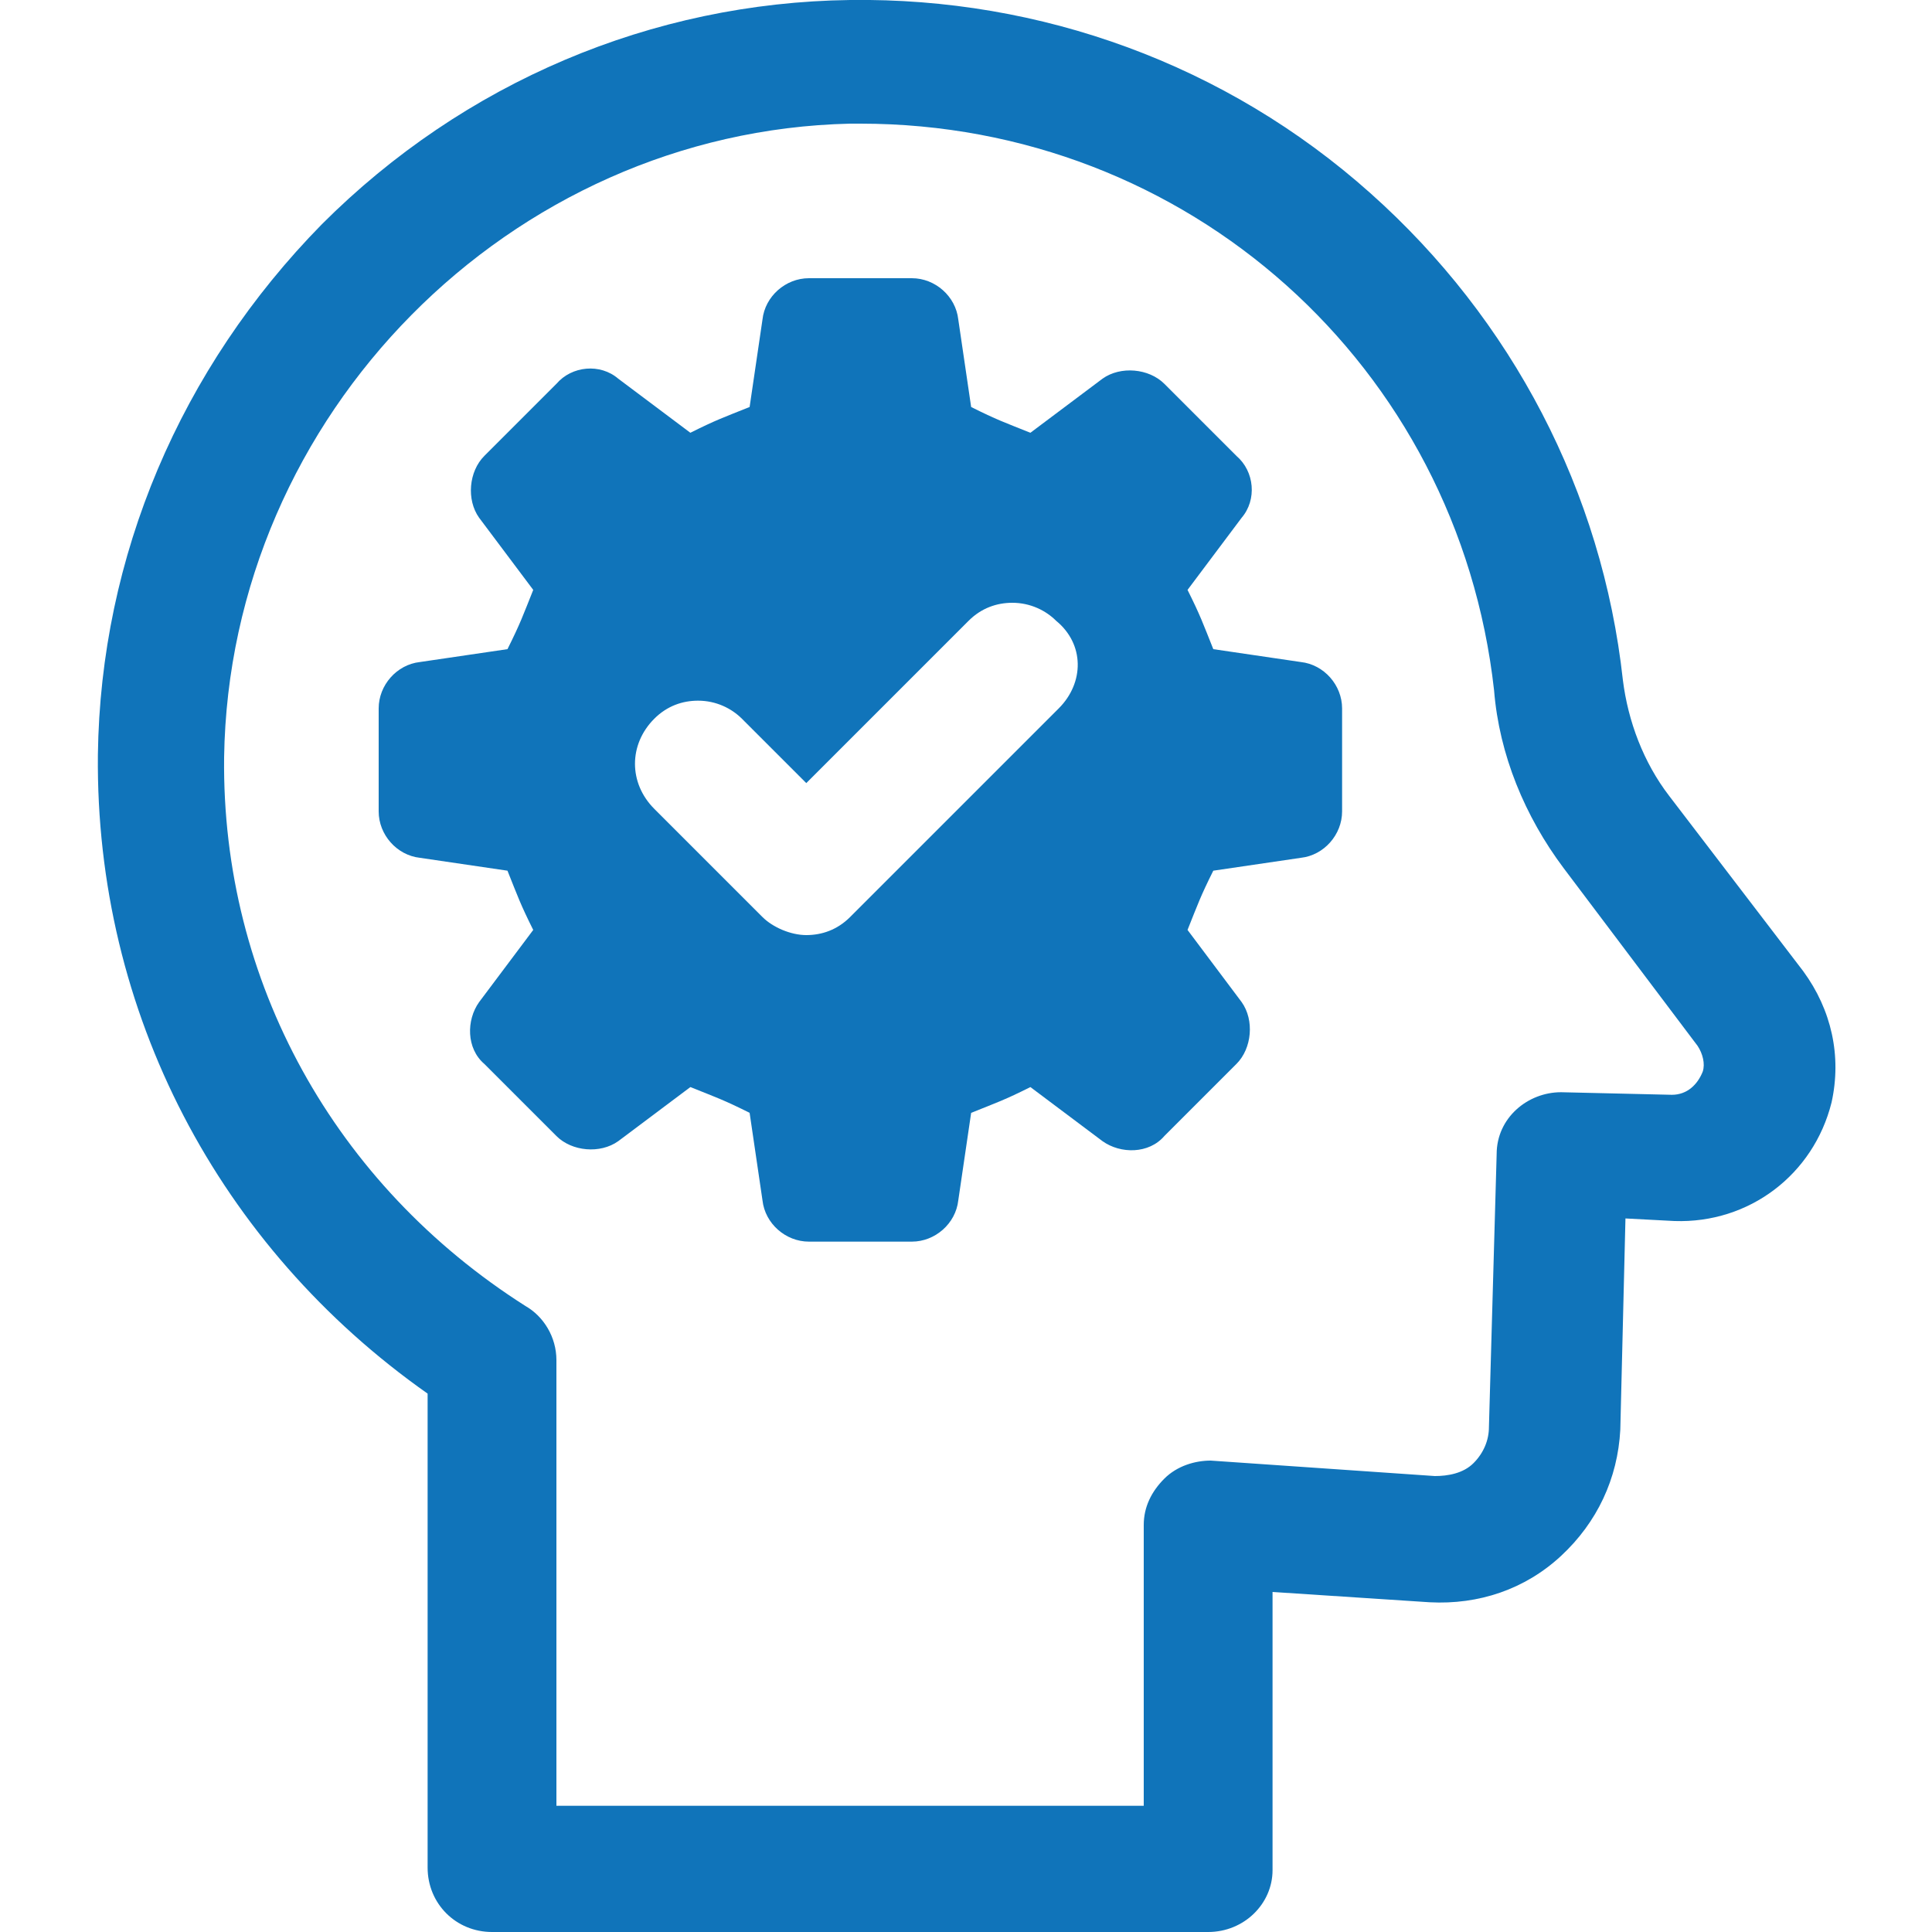
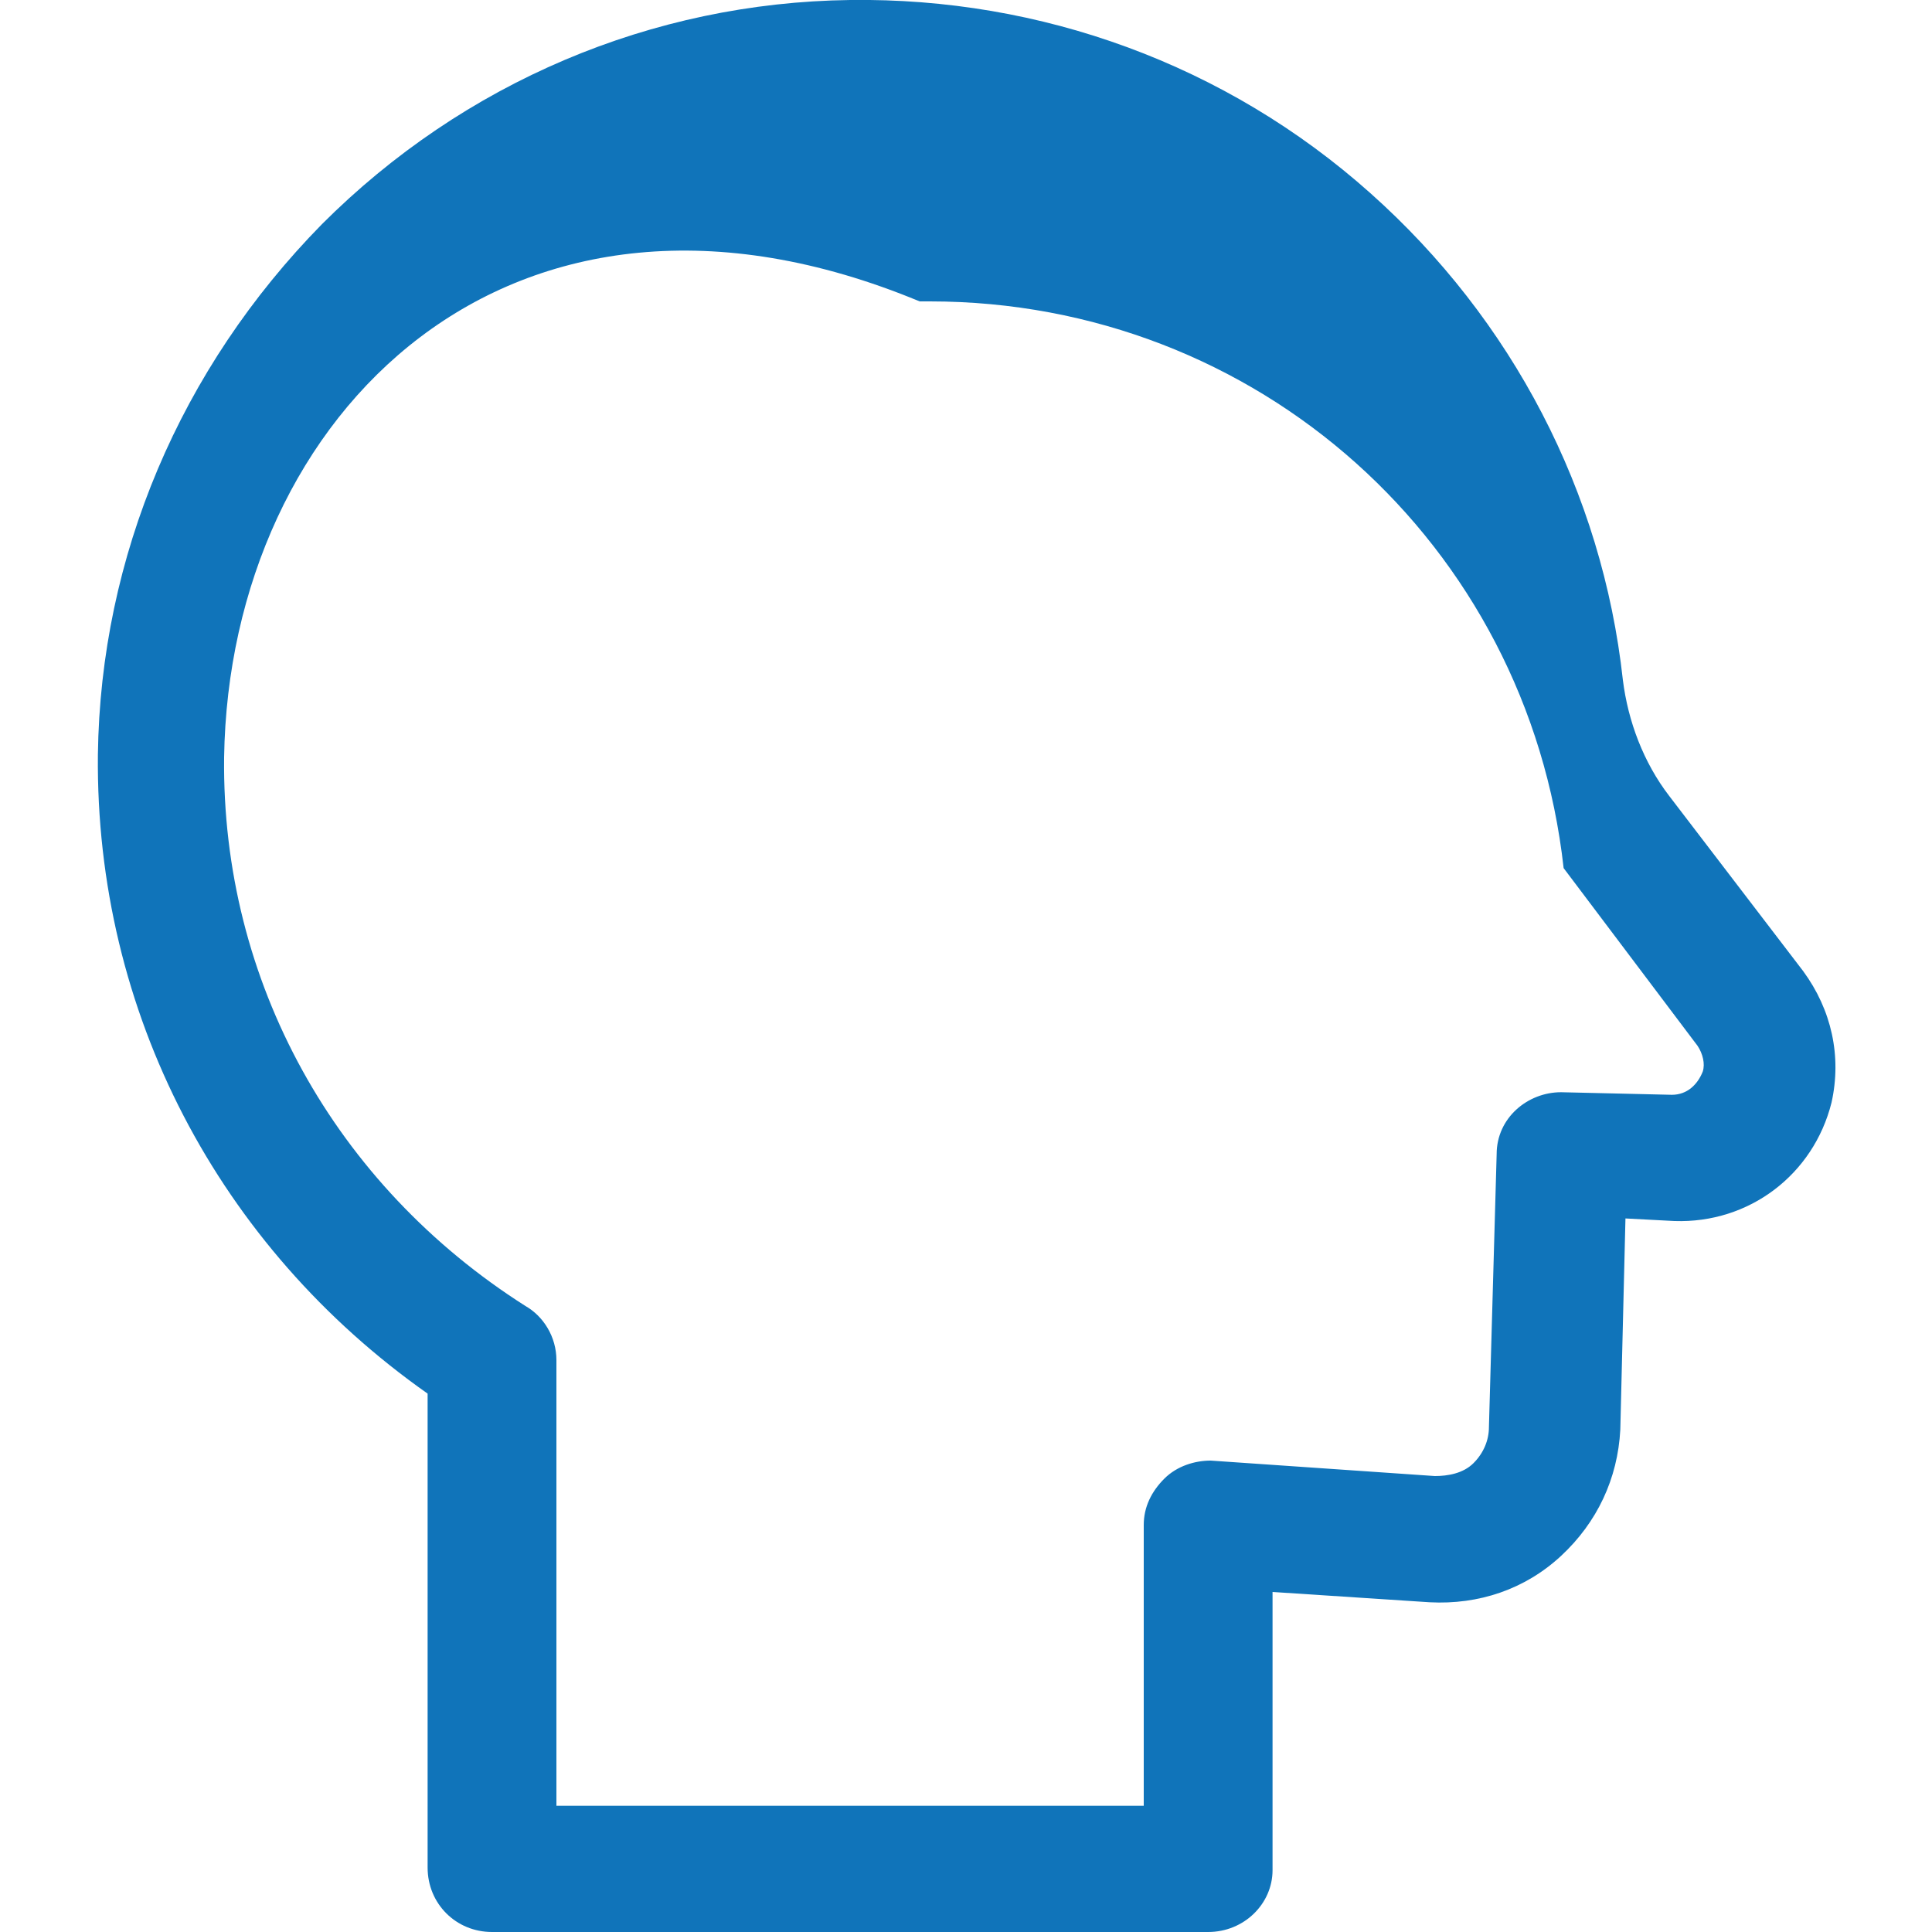
<svg xmlns="http://www.w3.org/2000/svg" version="1.1" id="レイヤー_1" x="0px" y="0px" viewBox="0 0 75 75" style="enable-background:new 0 0 75 75;" xml:space="preserve">
  <style type="text/css">
	.st0{fill:#1074BA;}
</style>
  <g>
-     <path class="st0" d="M46.9,75H19.1c-1.4,0-2.5-1.1-2.5-2.5V54.1C8.5,48.4,3.7,39.3,3.8,29.3c0.1-7.7,3.2-15,8.7-20.6   C18,3.2,25.3,0.1,33,0c7.4-0.1,14.6,2.5,20.2,7.5c5.5,4.9,9,11.6,9.8,18.9l0,0c0.2,1.6,0.8,3.2,1.8,4.5l5.2,6.8   c1.1,1.5,1.5,3.3,1.1,5.1c-0.7,2.8-3.2,4.7-6.1,4.6l-1.9-0.1l-0.2,8.2c-0.1,1.9-0.9,3.6-2.3,4.9c-1.4,1.3-3.2,1.9-5.1,1.8l-6.1-0.4   v10.8C49.4,73.9,48.3,75,46.9,75z M21.5,70.1h22.9V59.2c0-0.7,0.3-1.3,0.8-1.8c0.5-0.5,1.2-0.7,1.8-0.7l8.7,0.6   c0.5,0,1.1-0.1,1.5-0.5c0.4-0.4,0.6-0.9,0.6-1.4l0.3-10.6c0-1.4,1.2-2.4,2.5-2.4l4.3,0.1c0.6,0,1-0.4,1.2-0.9c0.1-0.3,0-0.7-0.2-1   l-5.2-6.9c-1.5-2-2.5-4.4-2.7-6.9l0,0c-1.4-12.6-11.9-22-24.6-22c-0.1,0-0.3,0-0.4,0C19.8,5.1,8.9,16.1,8.7,29.4   C8.6,38.1,13,46,20.4,50.7c0.7,0.4,1.2,1.2,1.2,2.1V70.1z" />
+     <path class="st0" d="M46.9,75H19.1c-1.4,0-2.5-1.1-2.5-2.5V54.1C8.5,48.4,3.7,39.3,3.8,29.3c0.1-7.7,3.2-15,8.7-20.6   C18,3.2,25.3,0.1,33,0c7.4-0.1,14.6,2.5,20.2,7.5c5.5,4.9,9,11.6,9.8,18.9l0,0c0.2,1.6,0.8,3.2,1.8,4.5l5.2,6.8   c1.1,1.5,1.5,3.3,1.1,5.1c-0.7,2.8-3.2,4.7-6.1,4.6l-1.9-0.1l-0.2,8.2c-0.1,1.9-0.9,3.6-2.3,4.9c-1.4,1.3-3.2,1.9-5.1,1.8l-6.1-0.4   v10.8C49.4,73.9,48.3,75,46.9,75z M21.5,70.1h22.9V59.2c0-0.7,0.3-1.3,0.8-1.8c0.5-0.5,1.2-0.7,1.8-0.7l8.7,0.6   c0.5,0,1.1-0.1,1.5-0.5c0.4-0.4,0.6-0.9,0.6-1.4l0.3-10.6c0-1.4,1.2-2.4,2.5-2.4l4.3,0.1c0.6,0,1-0.4,1.2-0.9c0.1-0.3,0-0.7-0.2-1   l-5.2-6.9l0,0c-1.4-12.6-11.9-22-24.6-22c-0.1,0-0.3,0-0.4,0C19.8,5.1,8.9,16.1,8.7,29.4   C8.6,38.1,13,46,20.4,50.7c0.7,0.4,1.2,1.2,1.2,2.1V70.1z" />
  </g>
-   <path class="st0" d="M50.5,25.7l-3.4-0.5c-0.4-1-0.5-1.3-1-2.3l2.1-2.8c0.6-0.7,0.5-1.8-0.2-2.4l-2.8-2.8c-0.6-0.6-1.7-0.7-2.4-0.2  l-2.8,2.1c-1-0.4-1.3-0.5-2.3-1l-0.5-3.4c-0.1-0.9-0.9-1.6-1.8-1.6h-4c-0.9,0-1.7,0.7-1.8,1.6l-0.5,3.4c-1,0.4-1.3,0.5-2.3,1  L24,14.7c-0.7-0.6-1.8-0.5-2.4,0.2l-2.8,2.8c-0.6,0.6-0.7,1.7-0.2,2.4l2.1,2.8c-0.4,1-0.5,1.3-1,2.3l-3.4,0.5  c-0.9,0.1-1.6,0.9-1.6,1.8l0,4c0,0.9,0.7,1.7,1.6,1.8l3.4,0.5c0.4,1,0.5,1.3,1,2.3l-2.1,2.8c-0.5,0.7-0.5,1.8,0.2,2.4l2.8,2.8  c0.6,0.6,1.7,0.7,2.4,0.2l2.8-2.1c1,0.4,1.3,0.5,2.3,1l0.5,3.4c0.1,0.9,0.9,1.6,1.8,1.6h4c0.9,0,1.7-0.7,1.8-1.6l0.5-3.4  c1-0.4,1.3-0.5,2.3-1l2.8,2.1c0.7,0.5,1.8,0.5,2.4-0.2l2.8-2.8c0.6-0.6,0.7-1.7,0.2-2.4l-2.1-2.8c0.4-1,0.5-1.3,1-2.3l3.4-0.5  c0.9-0.1,1.6-0.9,1.6-1.8v-4C52.1,26.6,51.4,25.8,50.5,25.7z M41.1,27.5l-8.1,8.1c-0.5,0.5-1.1,0.7-1.7,0.7c-0.6,0-1.3-0.3-1.7-0.7  l-4.2-4.2c-1-1-1-2.5,0-3.5c0.5-0.5,1.1-0.7,1.7-0.7c0.7,0,1.3,0.3,1.7,0.7l2.5,2.5l6.3-6.3c0.5-0.5,1.1-0.7,1.7-0.7  c0.7,0,1.3,0.3,1.7,0.7C42.1,25,42.1,26.5,41.1,27.5z" />
</svg>